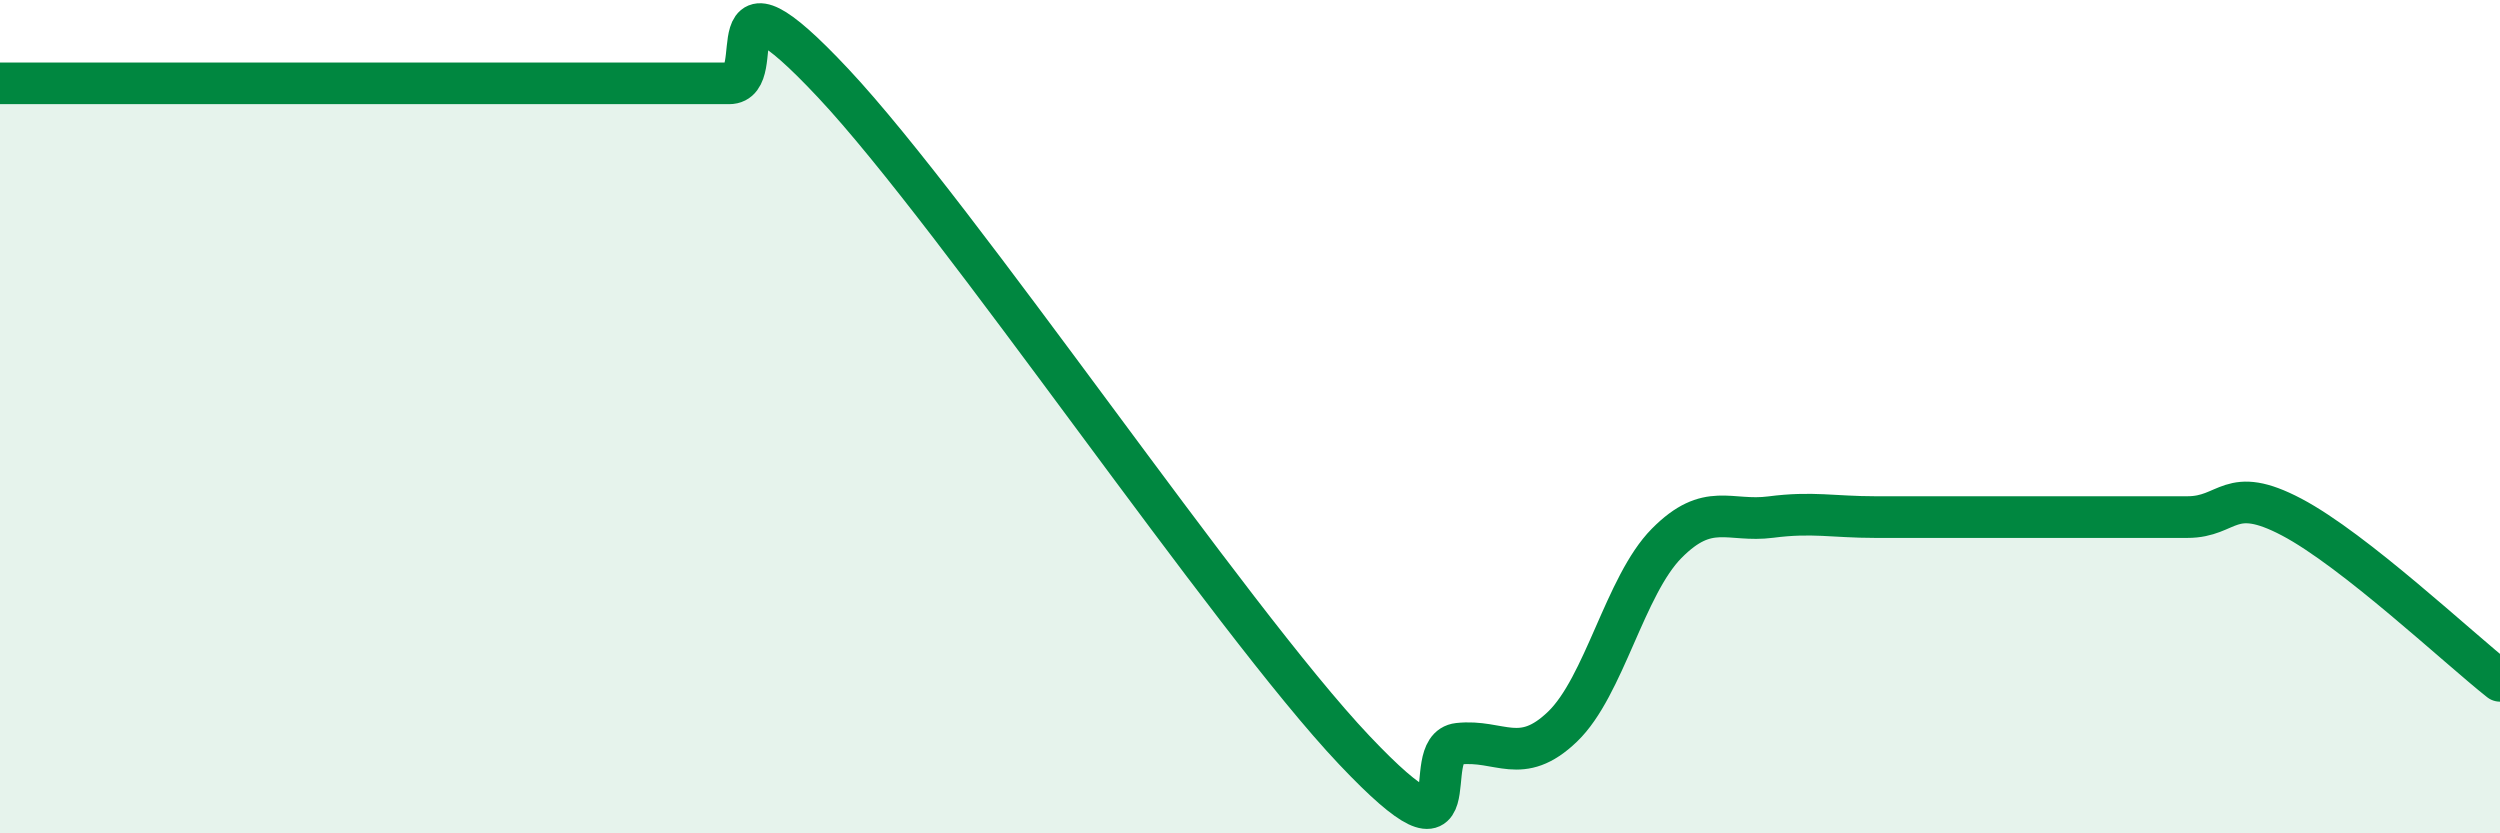
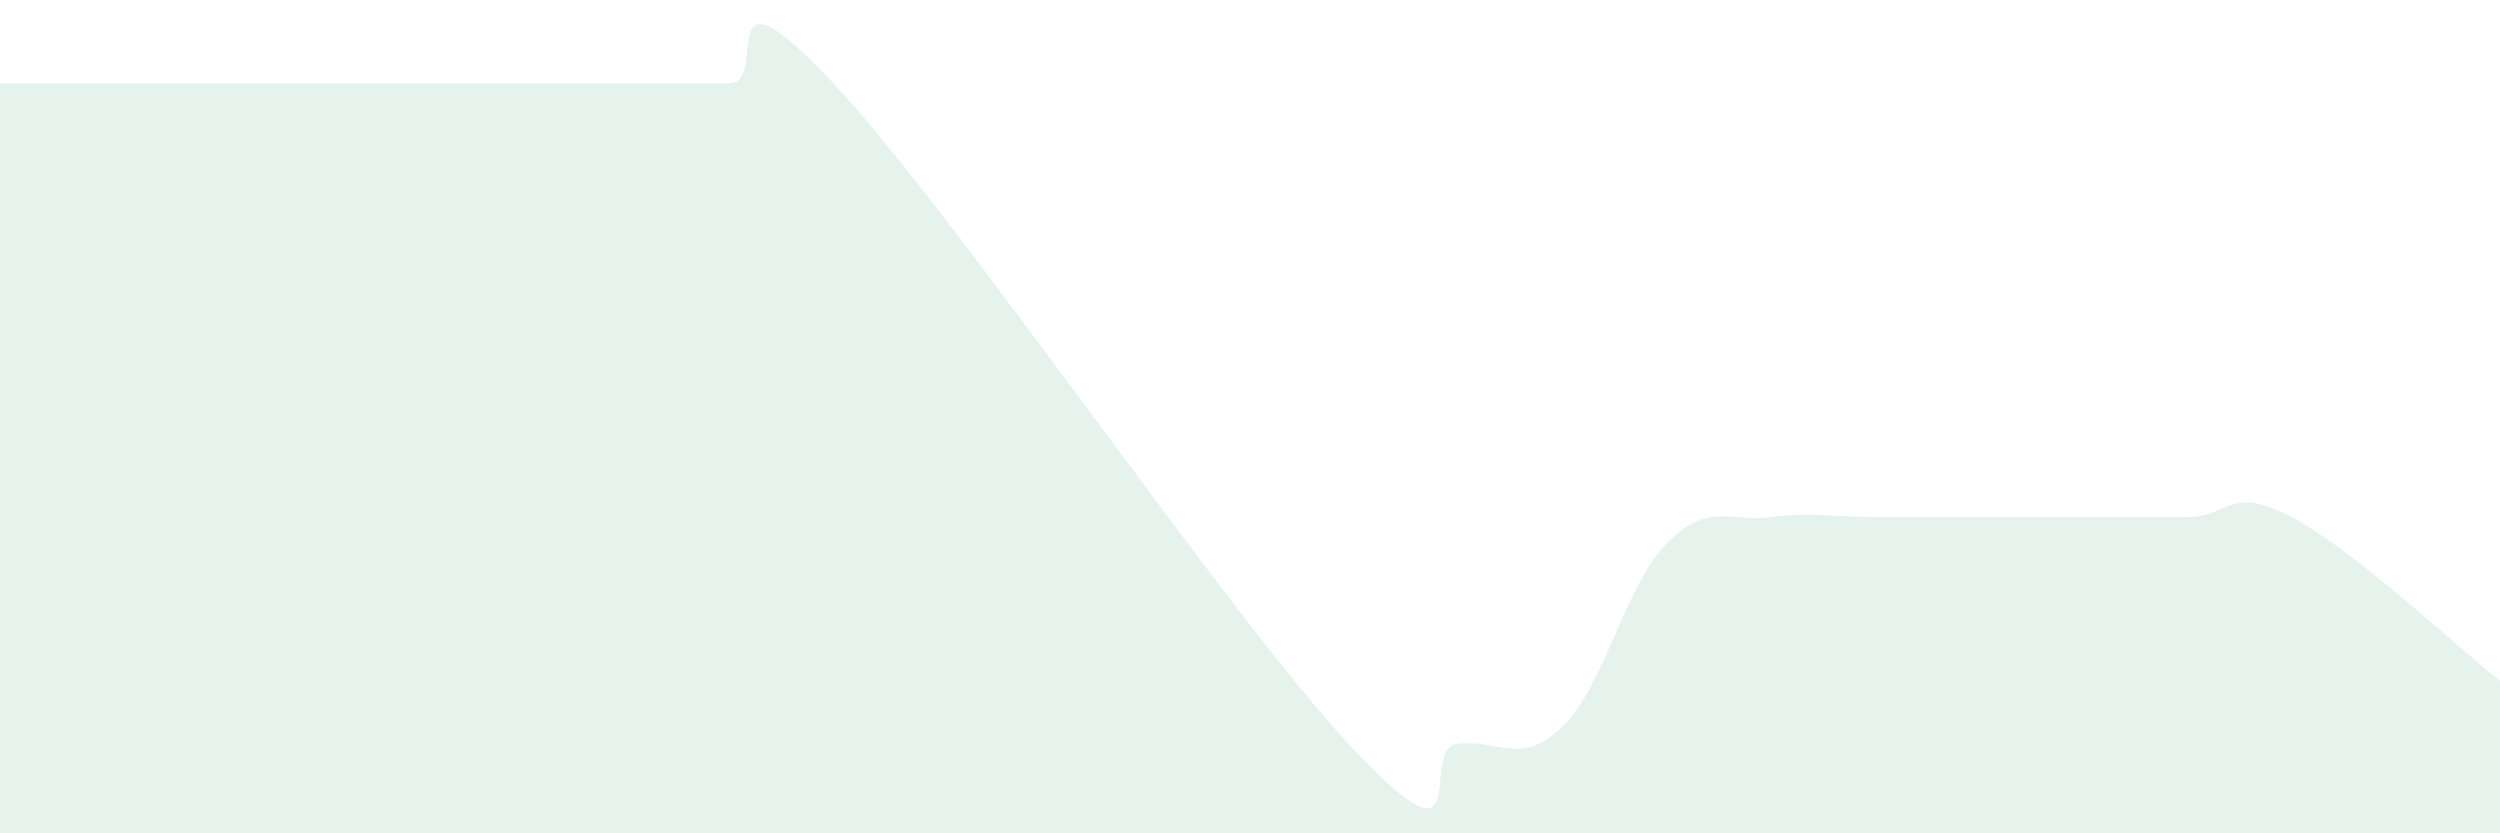
<svg xmlns="http://www.w3.org/2000/svg" width="60" height="20" viewBox="0 0 60 20">
  <path d="M 0,2 C 0.5,2 1.5,2 2.5,2 C 3.5,2 4,2 5,2 C 6,2 6.5,2 7.5,2 C 8.5,2 9,2 10,2 C 11,2 11.5,2 12.5,2 C 13.5,2 14,2 15,2 C 16,2 16.5,2 17.5,2 C 18.5,2 17,-1.2 20,2 C 23,5.2 29.5,14.83 32.5,18 C 35.5,21.17 34,17.96 35,17.85 C 36,17.74 36.5,18.4 37.5,17.44 C 38.5,16.48 39,14.05 40,13.04 C 41,12.03 41.5,12.54 42.5,12.41 C 43.5,12.28 44,12.41 45,12.41 C 46,12.41 46.5,12.41 47.5,12.41 C 48.5,12.41 49,12.41 50,12.41 C 51,12.41 51.5,12.41 52.5,12.41 C 53.5,12.41 53.5,11.62 55,12.41 C 56.5,13.2 59,15.55 60,16.34L60 20L0 20Z" fill="#008740" opacity="0.1" stroke-linecap="round" stroke-linejoin="round" />
-   <path d="M 0,2 C 0.5,2 1.5,2 2.5,2 C 3.5,2 4,2 5,2 C 6,2 6.5,2 7.5,2 C 8.5,2 9,2 10,2 C 11,2 11.5,2 12.5,2 C 13.5,2 14,2 15,2 C 16,2 16.5,2 17.5,2 C 18.5,2 17,-1.2 20,2 C 23,5.2 29.5,14.83 32.5,18 C 35.5,21.17 34,17.96 35,17.85 C 36,17.74 36.5,18.4 37.5,17.44 C 38.5,16.48 39,14.05 40,13.04 C 41,12.03 41.5,12.54 42.5,12.41 C 43.5,12.28 44,12.41 45,12.41 C 46,12.41 46.5,12.41 47.5,12.41 C 48.5,12.41 49,12.41 50,12.41 C 51,12.41 51.5,12.41 52.5,12.41 C 53.5,12.41 53.5,11.62 55,12.41 C 56.5,13.2 59,15.55 60,16.34" stroke="#008740" stroke-width="1" fill="none" stroke-linecap="round" stroke-linejoin="round" />
</svg>